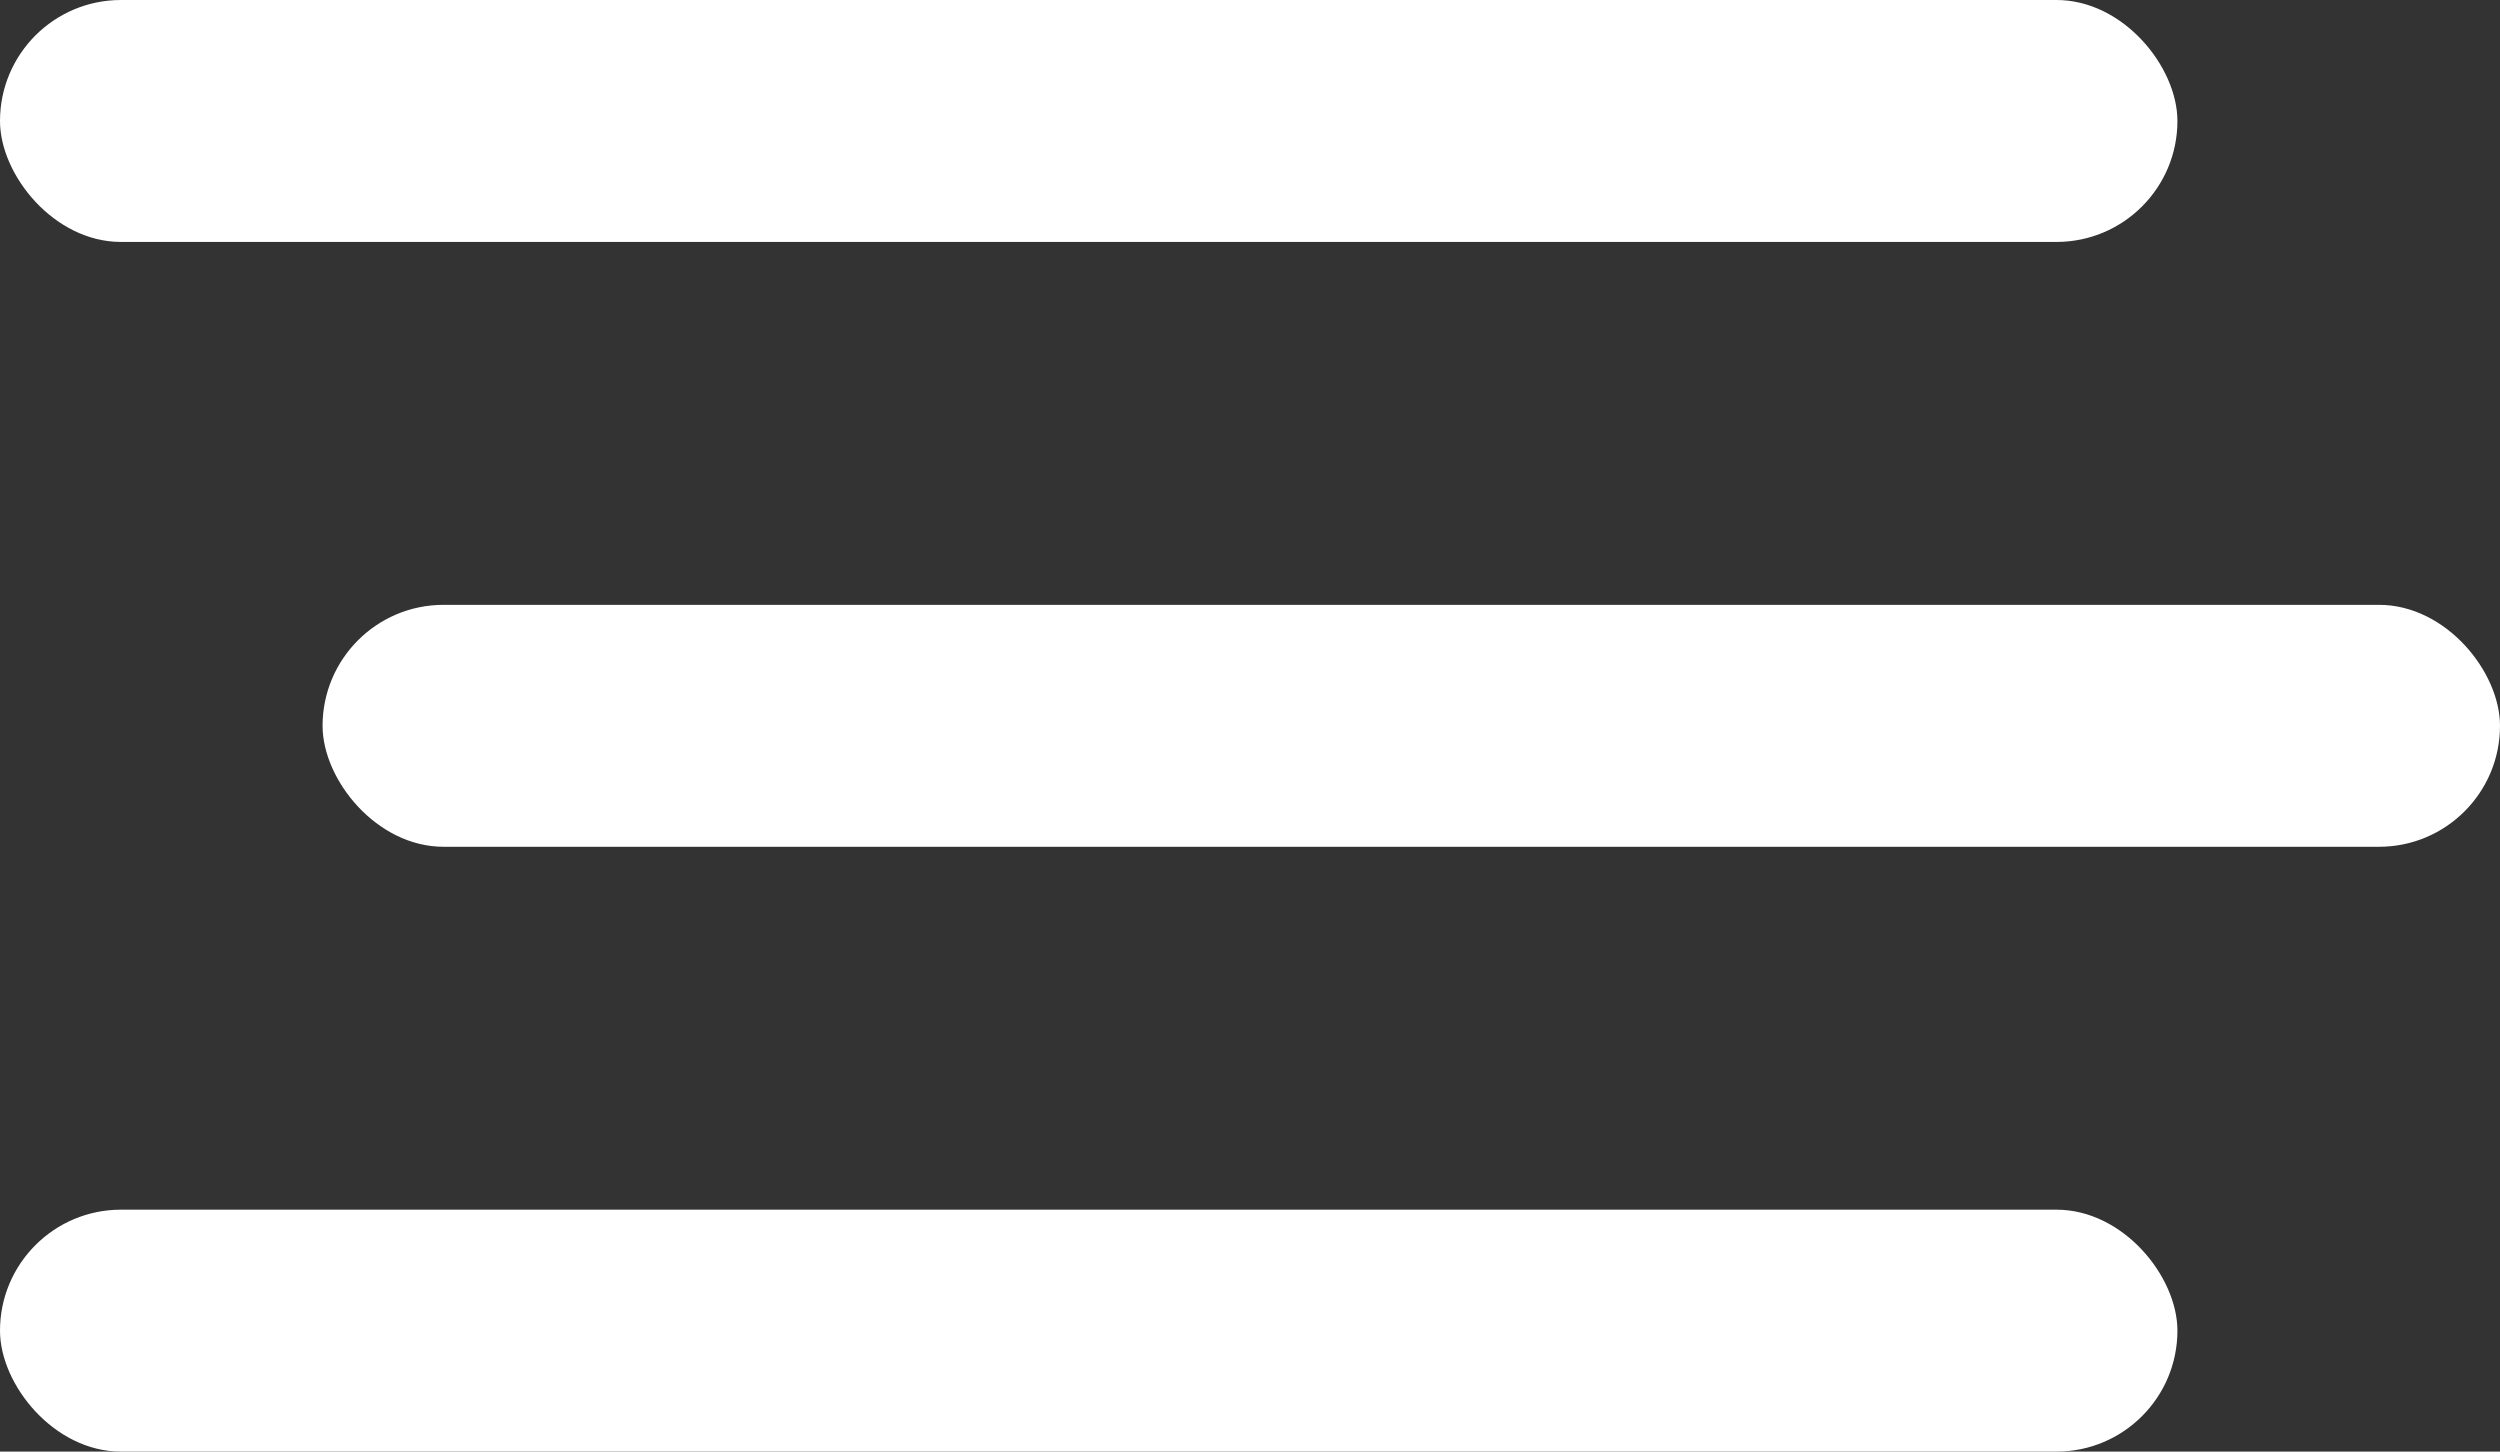
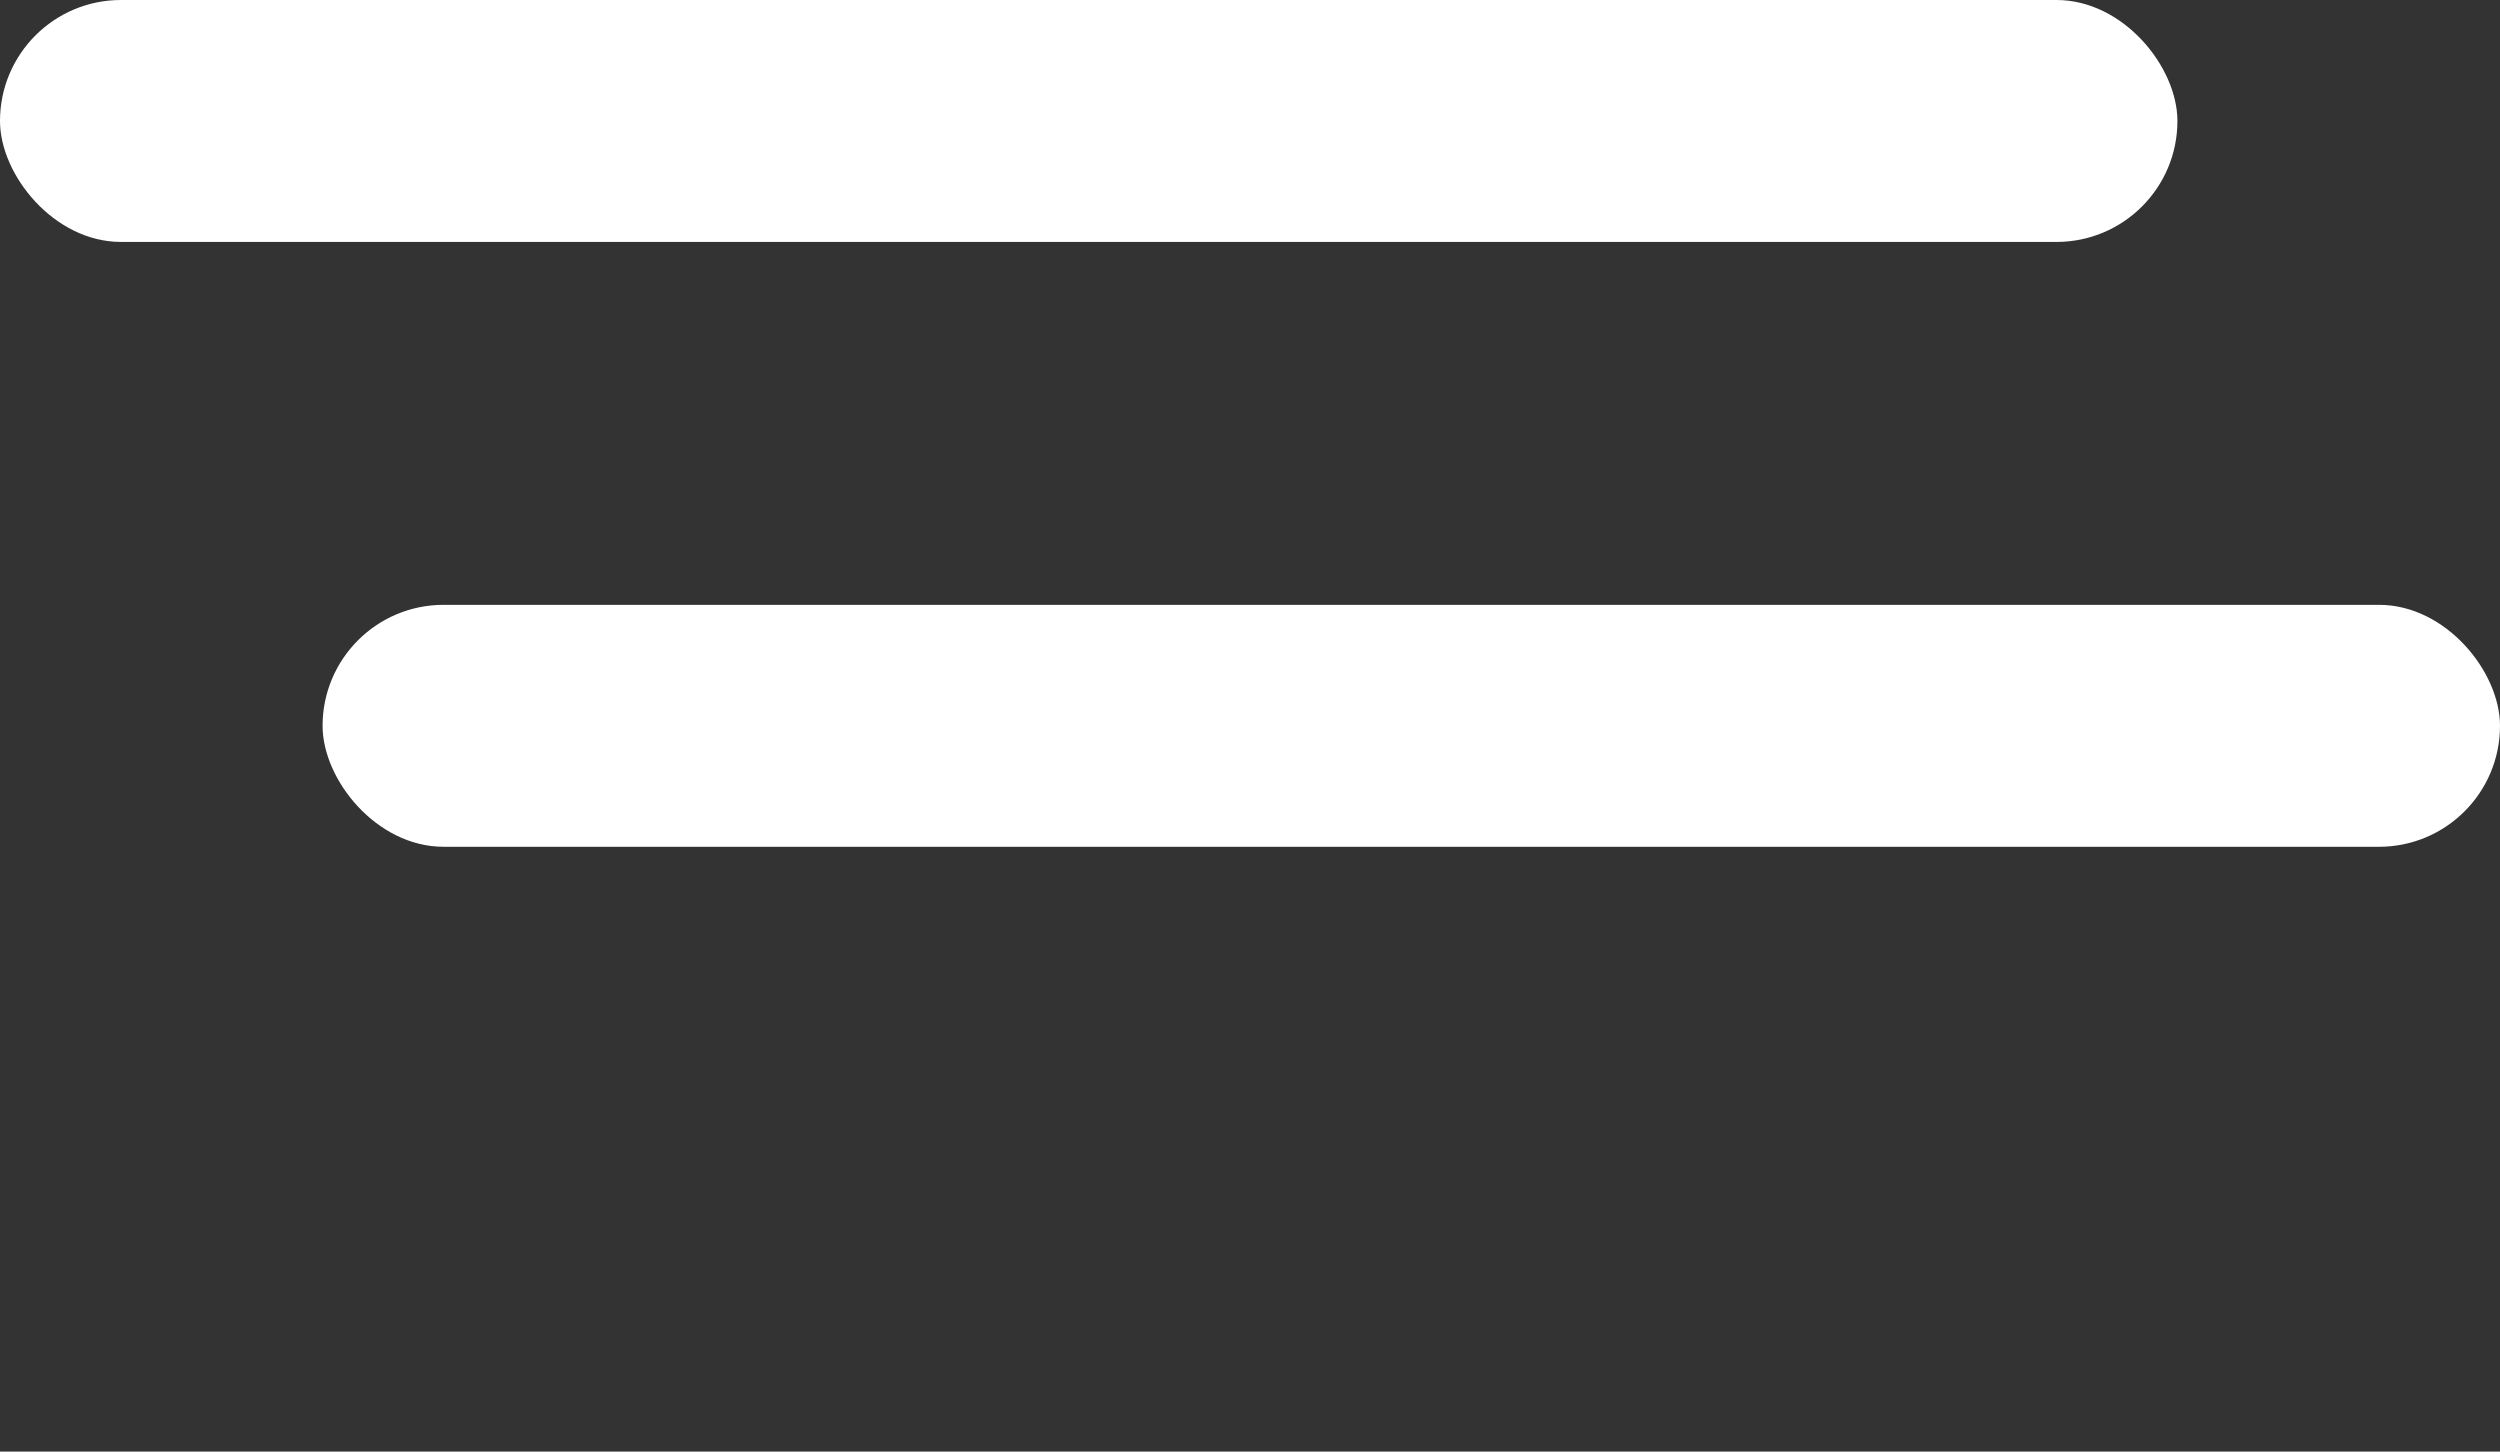
<svg xmlns="http://www.w3.org/2000/svg" width="62" height="36" viewBox="0 0 62 36">
  <rect x="0" y="0" width="62" height="36" fill="#333333" stroke="none" />
  <g id="Group_5" data-name="Group 5" transform="translate(-134 -50)">
    <rect id="Rectangle_2" data-name="Rectangle 2" width="54" height="6" rx="3" transform="translate(134 50)" fill="#fff" />
    <rect id="Rectangle_3" data-name="Rectangle 3" width="54" height="6" rx="3" transform="translate(142 65)" fill="#fff" />
-     <rect id="Rectangle_4" data-name="Rectangle 4" width="54" height="6" rx="3" transform="translate(134 80)" fill="#fff" />
  </g>
</svg>